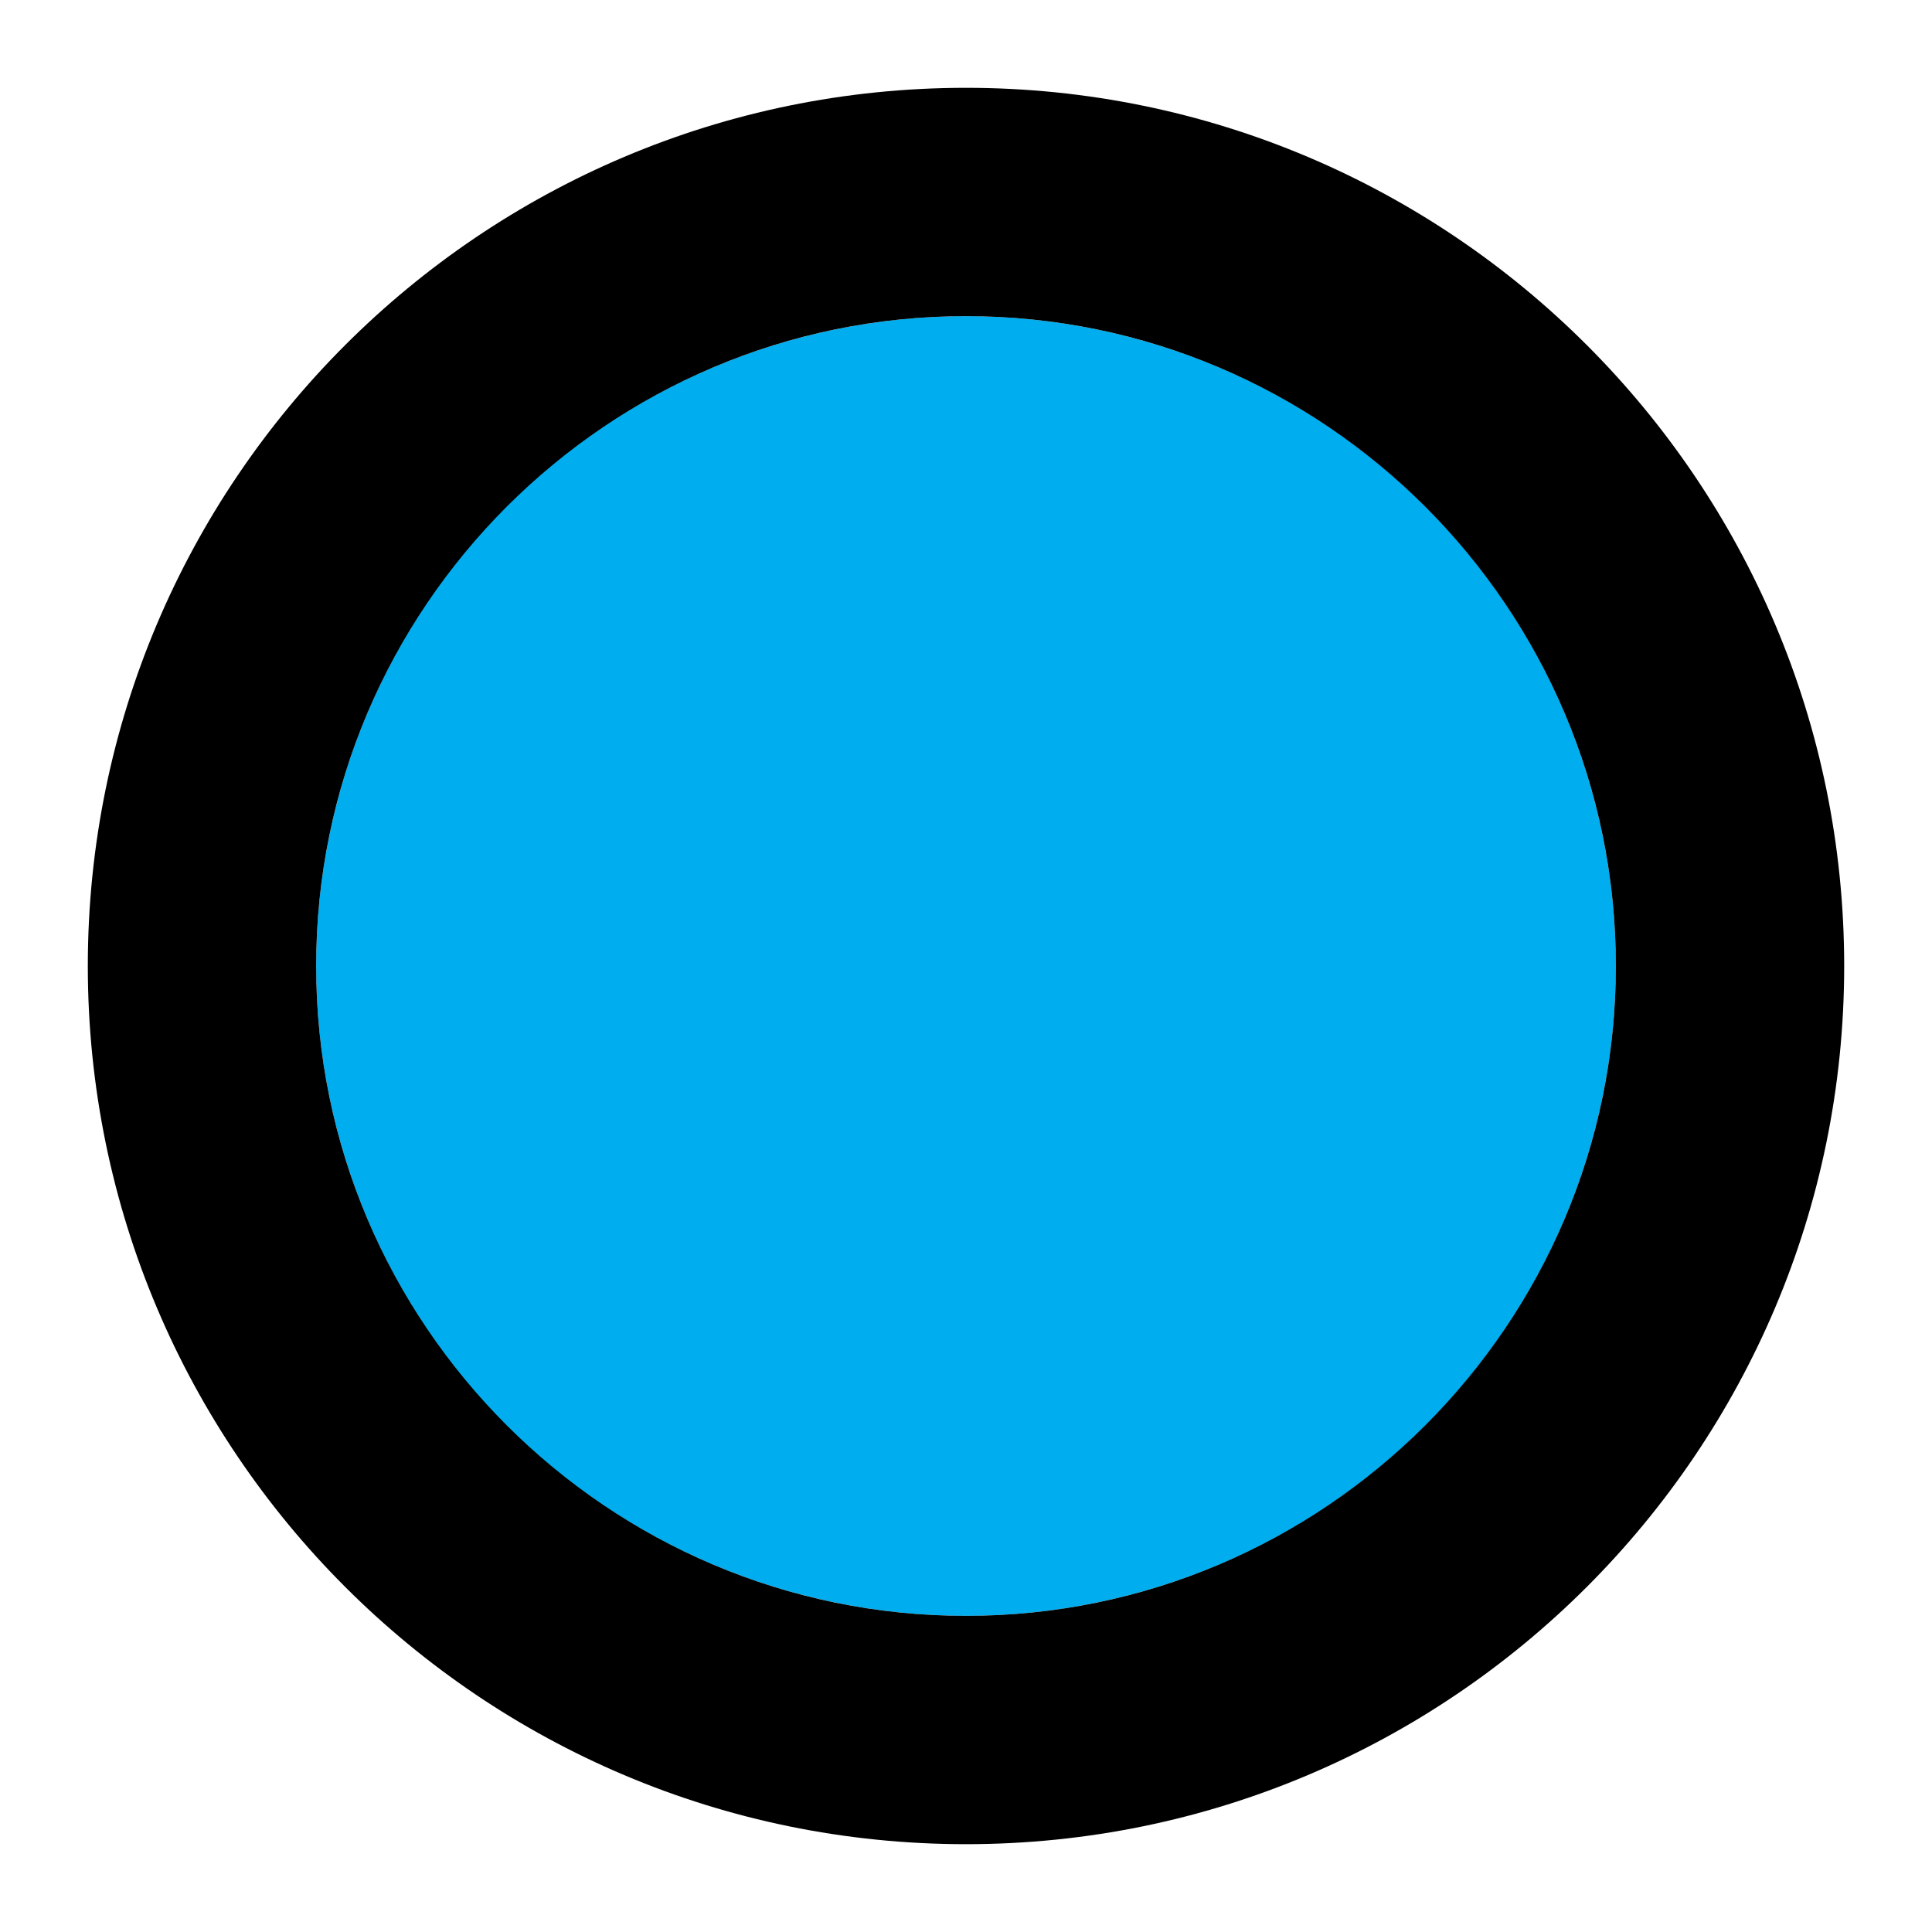
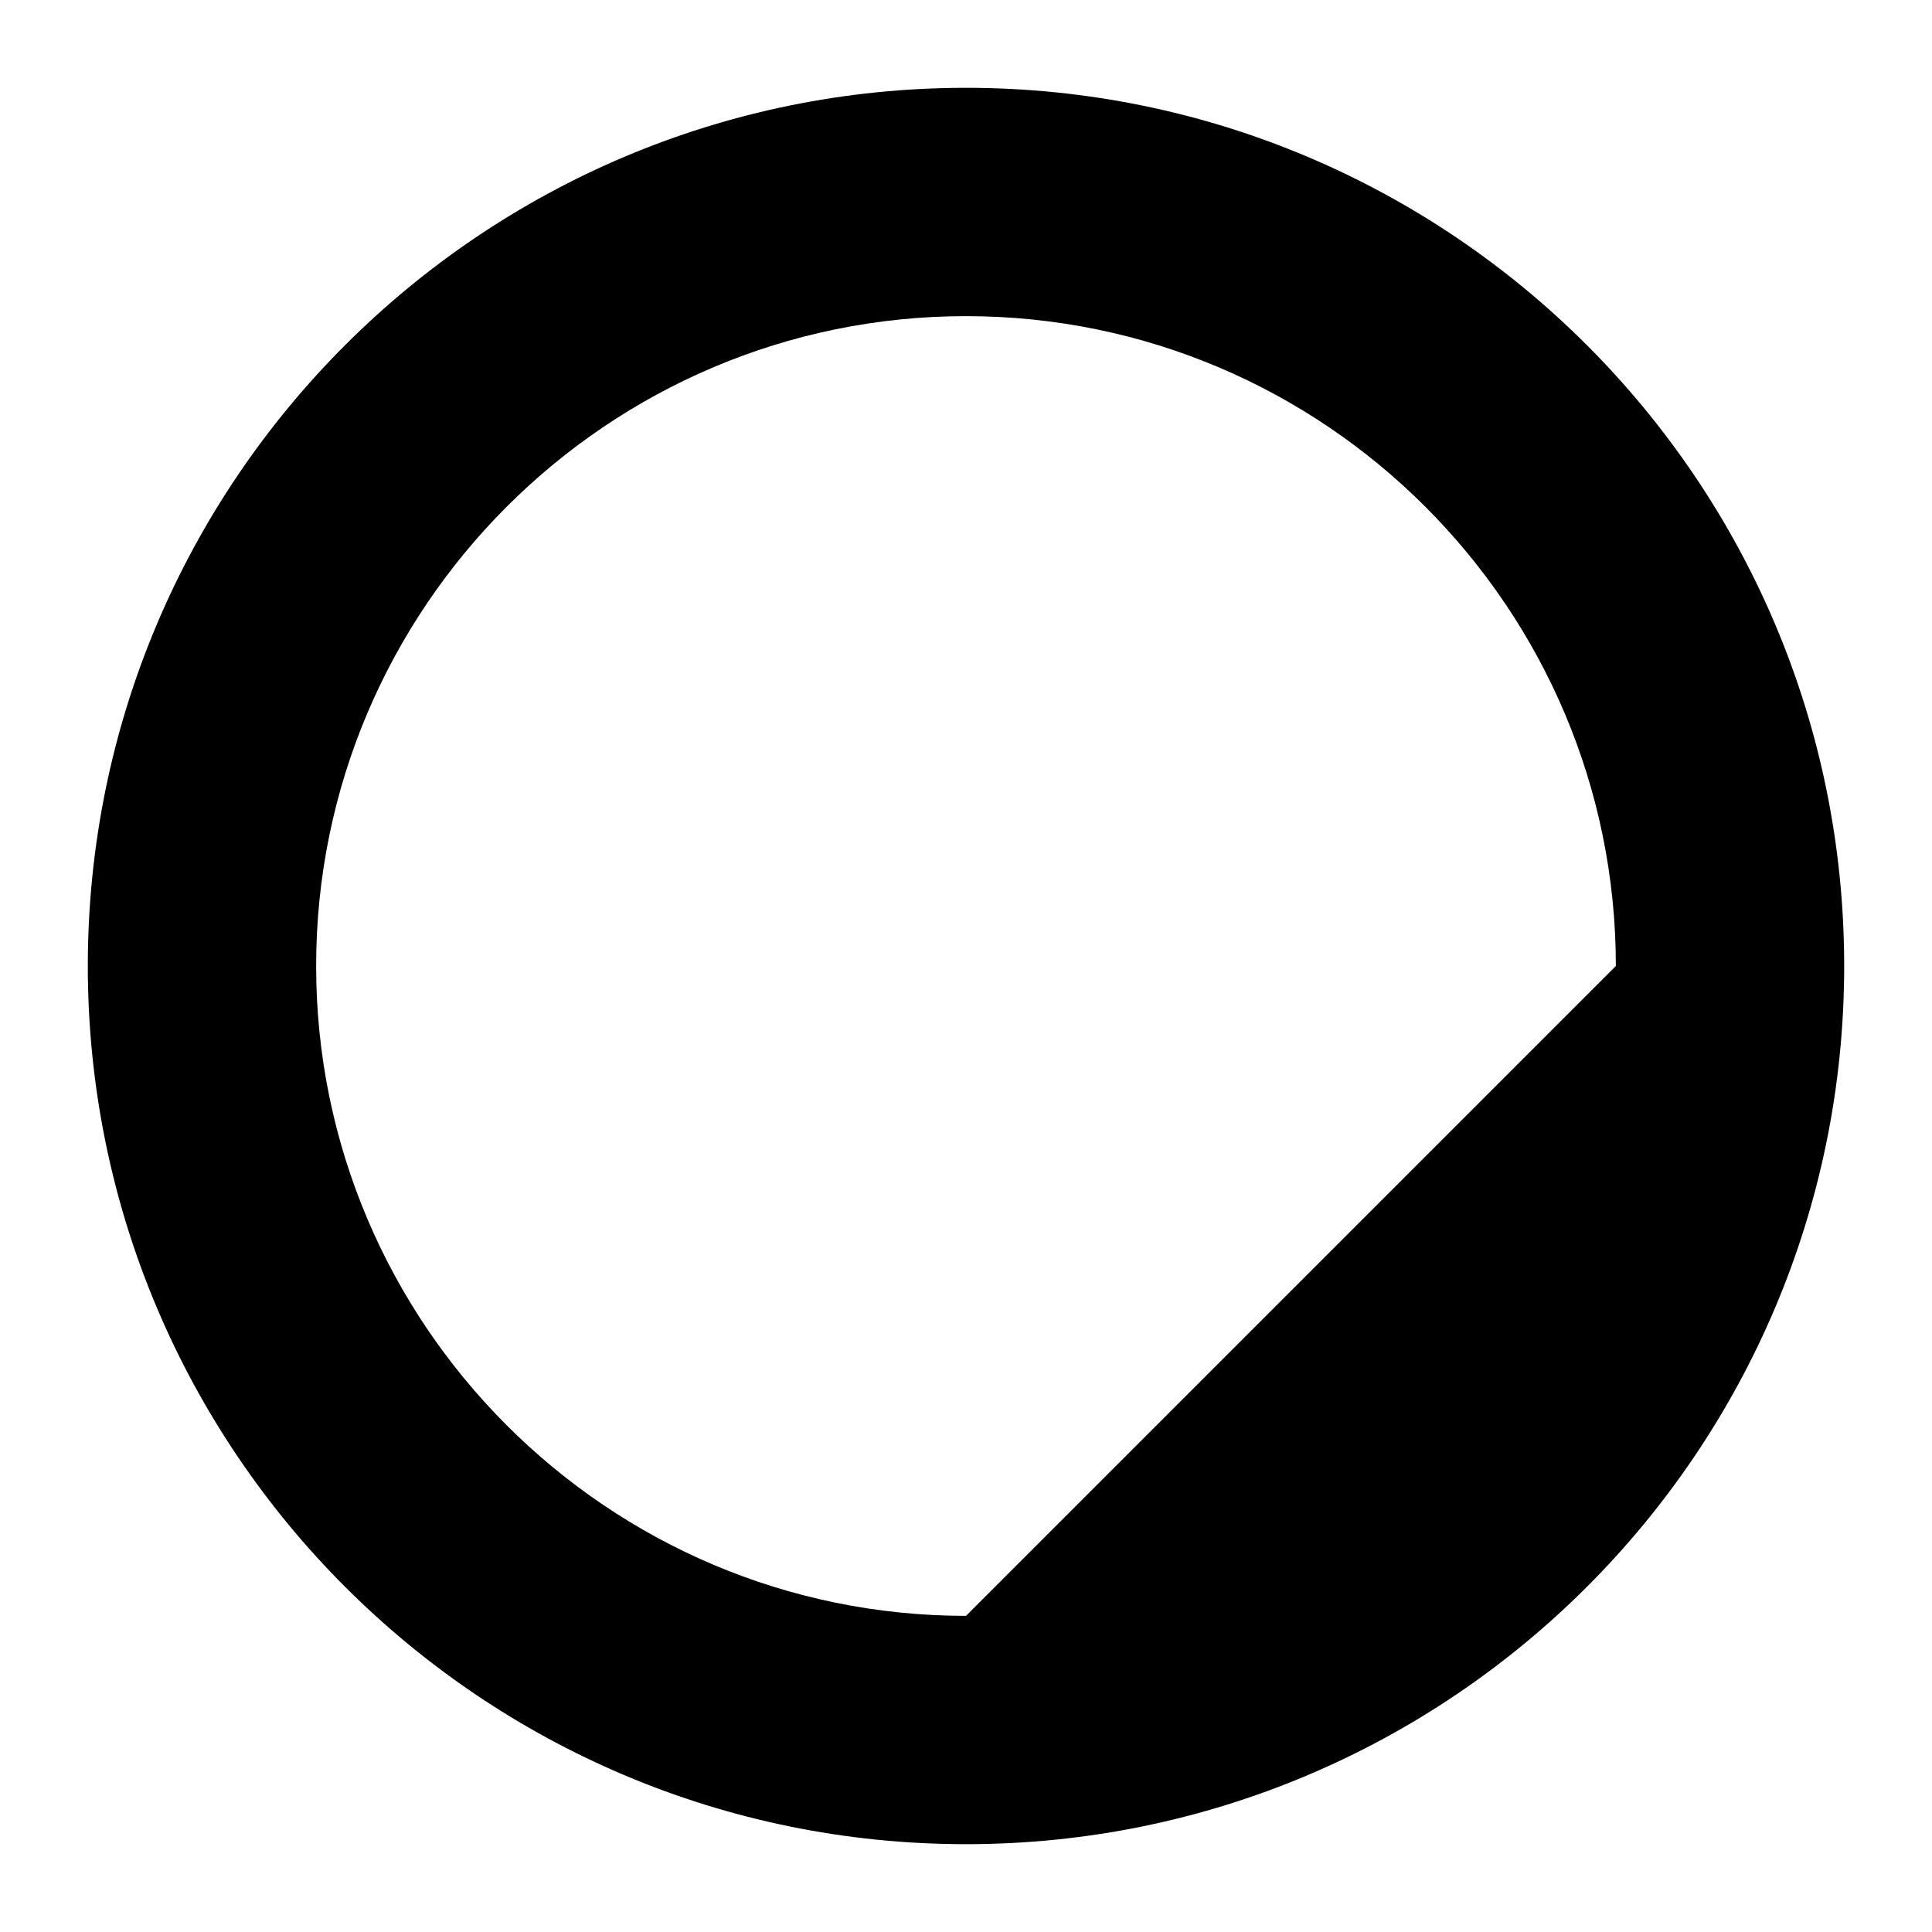
<svg xmlns="http://www.w3.org/2000/svg" id="Layer_1" x="0px" y="0px" viewBox="0 0 110 110" style="enable-background:new 0 0 110 110;" xml:space="preserve">
  <style type="text/css">	.stblue0{fill:#00AEEF;}</style>
  <g>
-     <circle class="stblue0" cx="55" cy="55" r="37" />
-     <path d="M55,5C27.4,5,5,27.4,5,55s22.4,50,50,50s50-22.4,50-50S82.6,5,55,5z M55,92c-20.4,0-37-16.6-37-37s16.6-37,37-37  s37,16.6,37,37S75.4,92,55,92z" />
+     <path d="M55,5C27.4,5,5,27.4,5,55s22.4,50,50,50s50-22.4,50-50S82.6,5,55,5z M55,92c-20.4,0-37-16.6-37-37s16.6-37,37-37  s37,16.6,37,37z" />
  </g>
</svg>